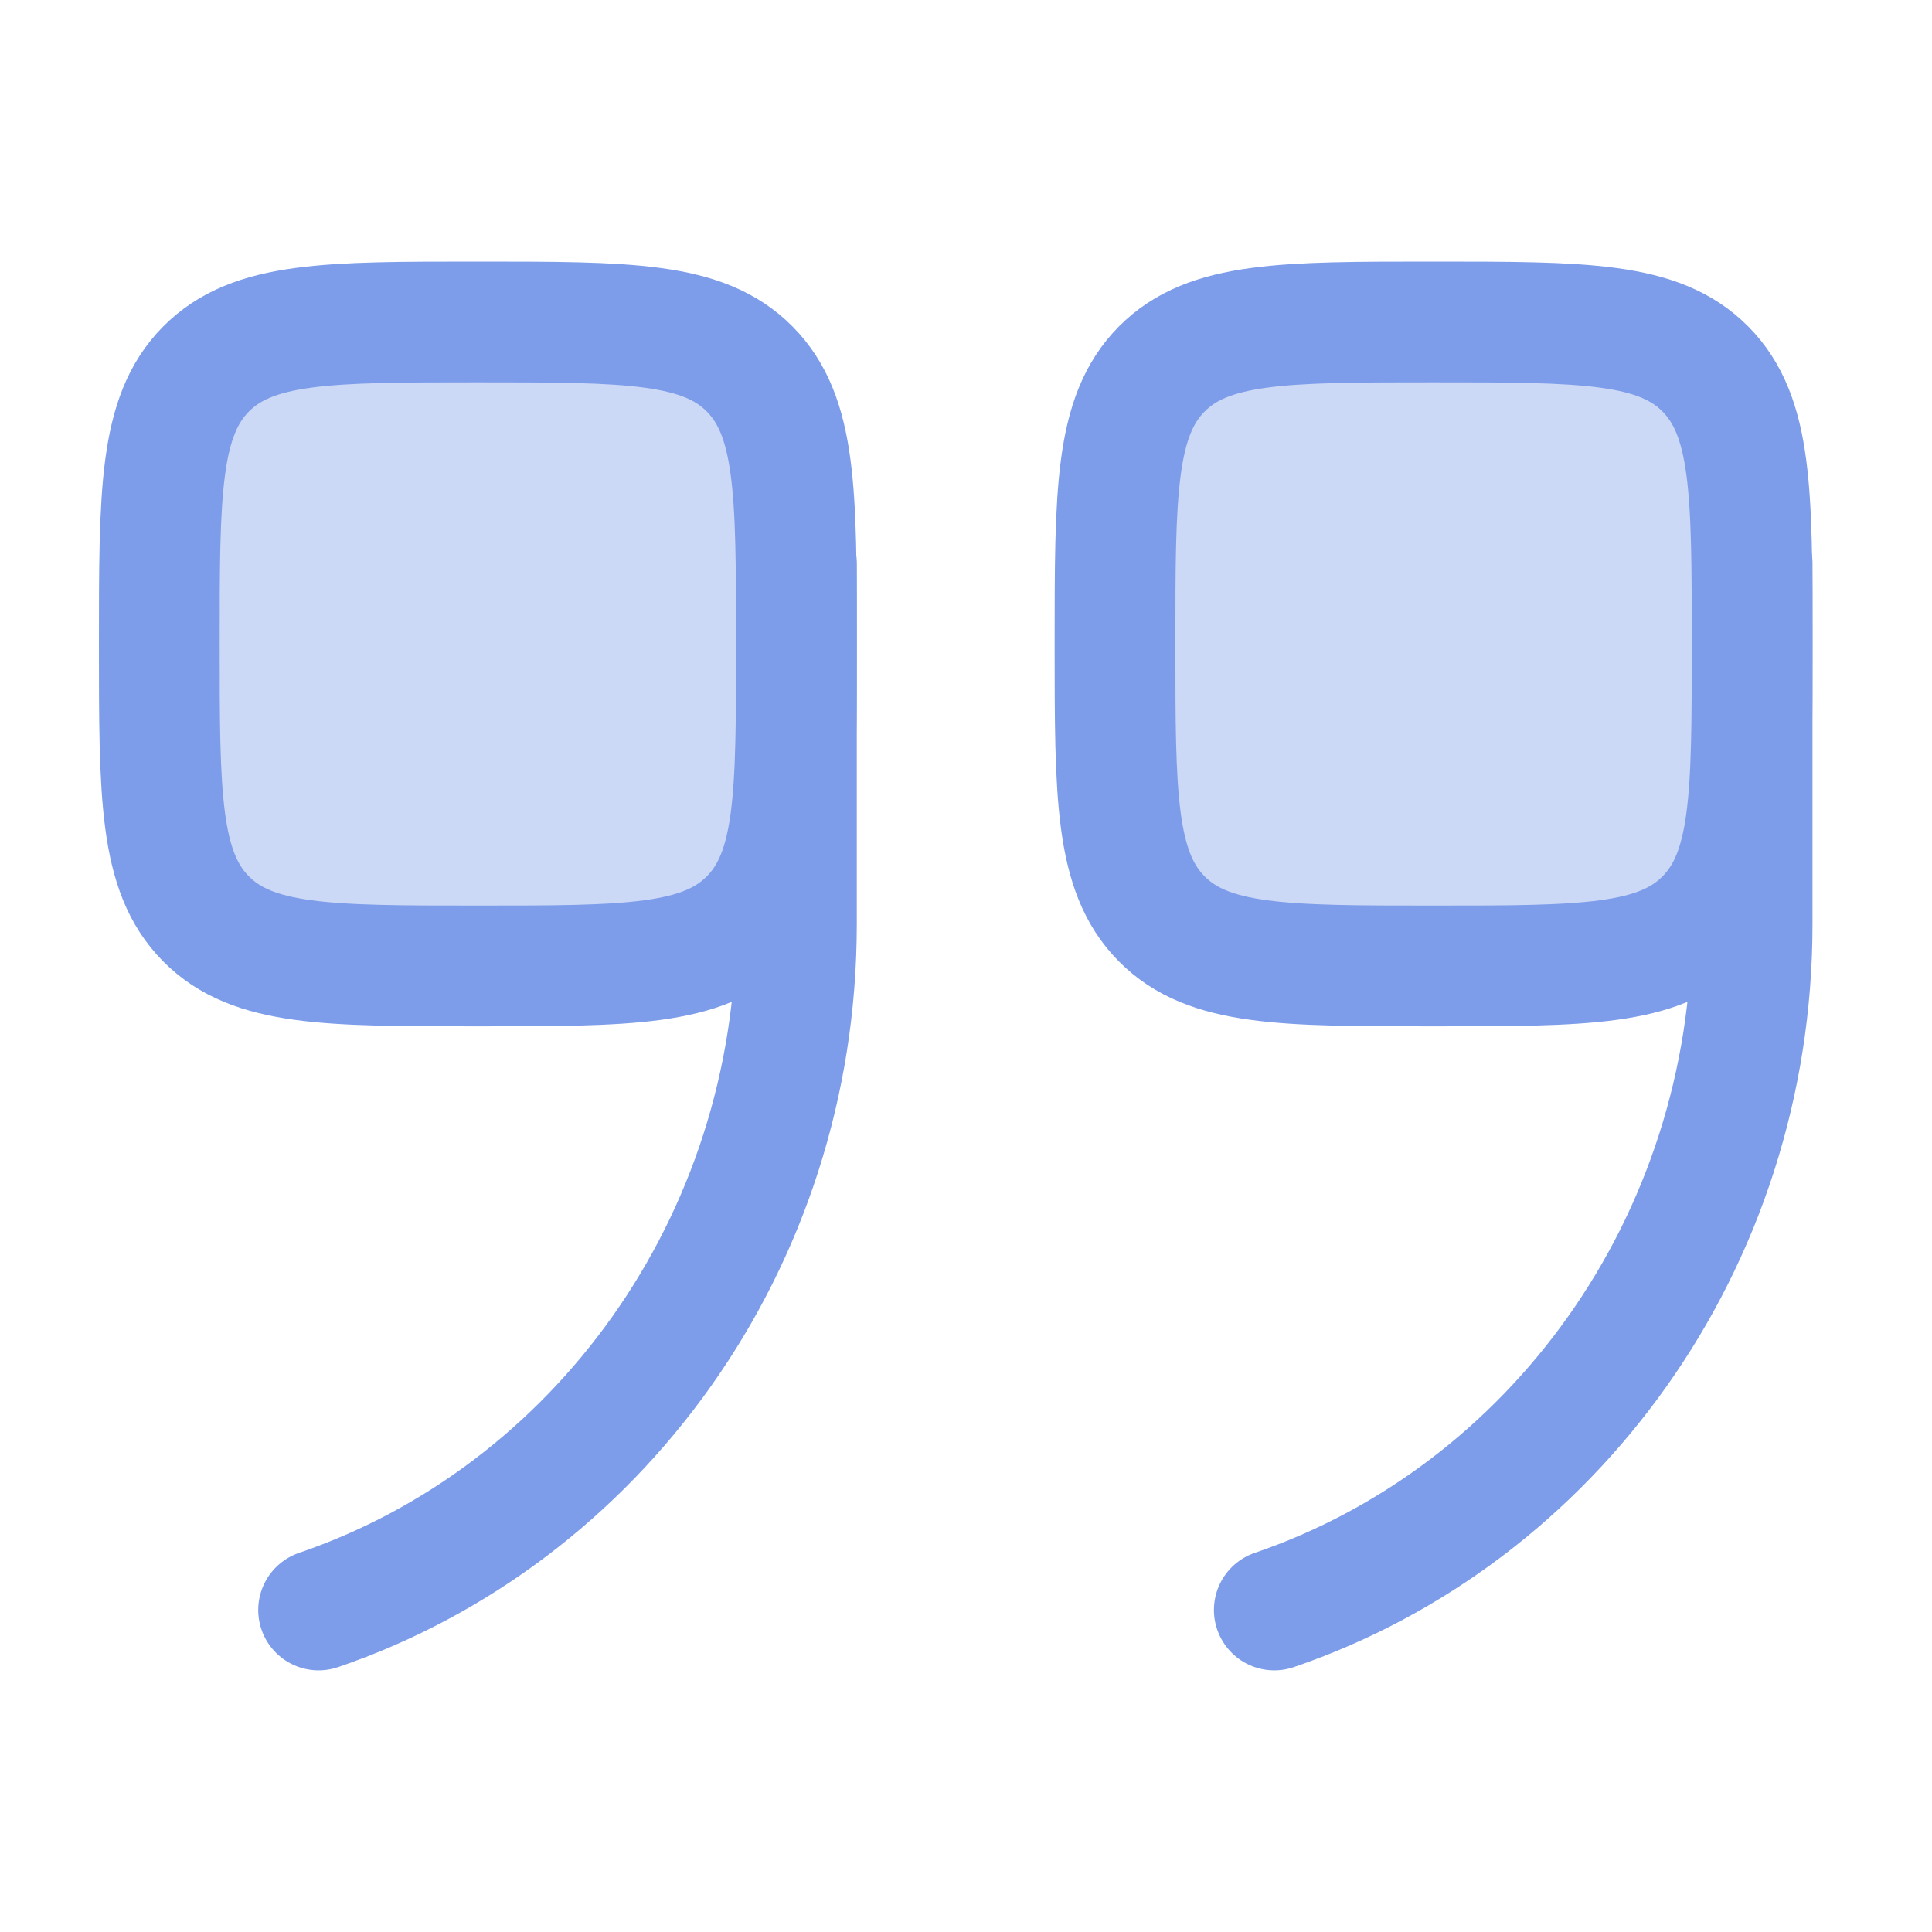
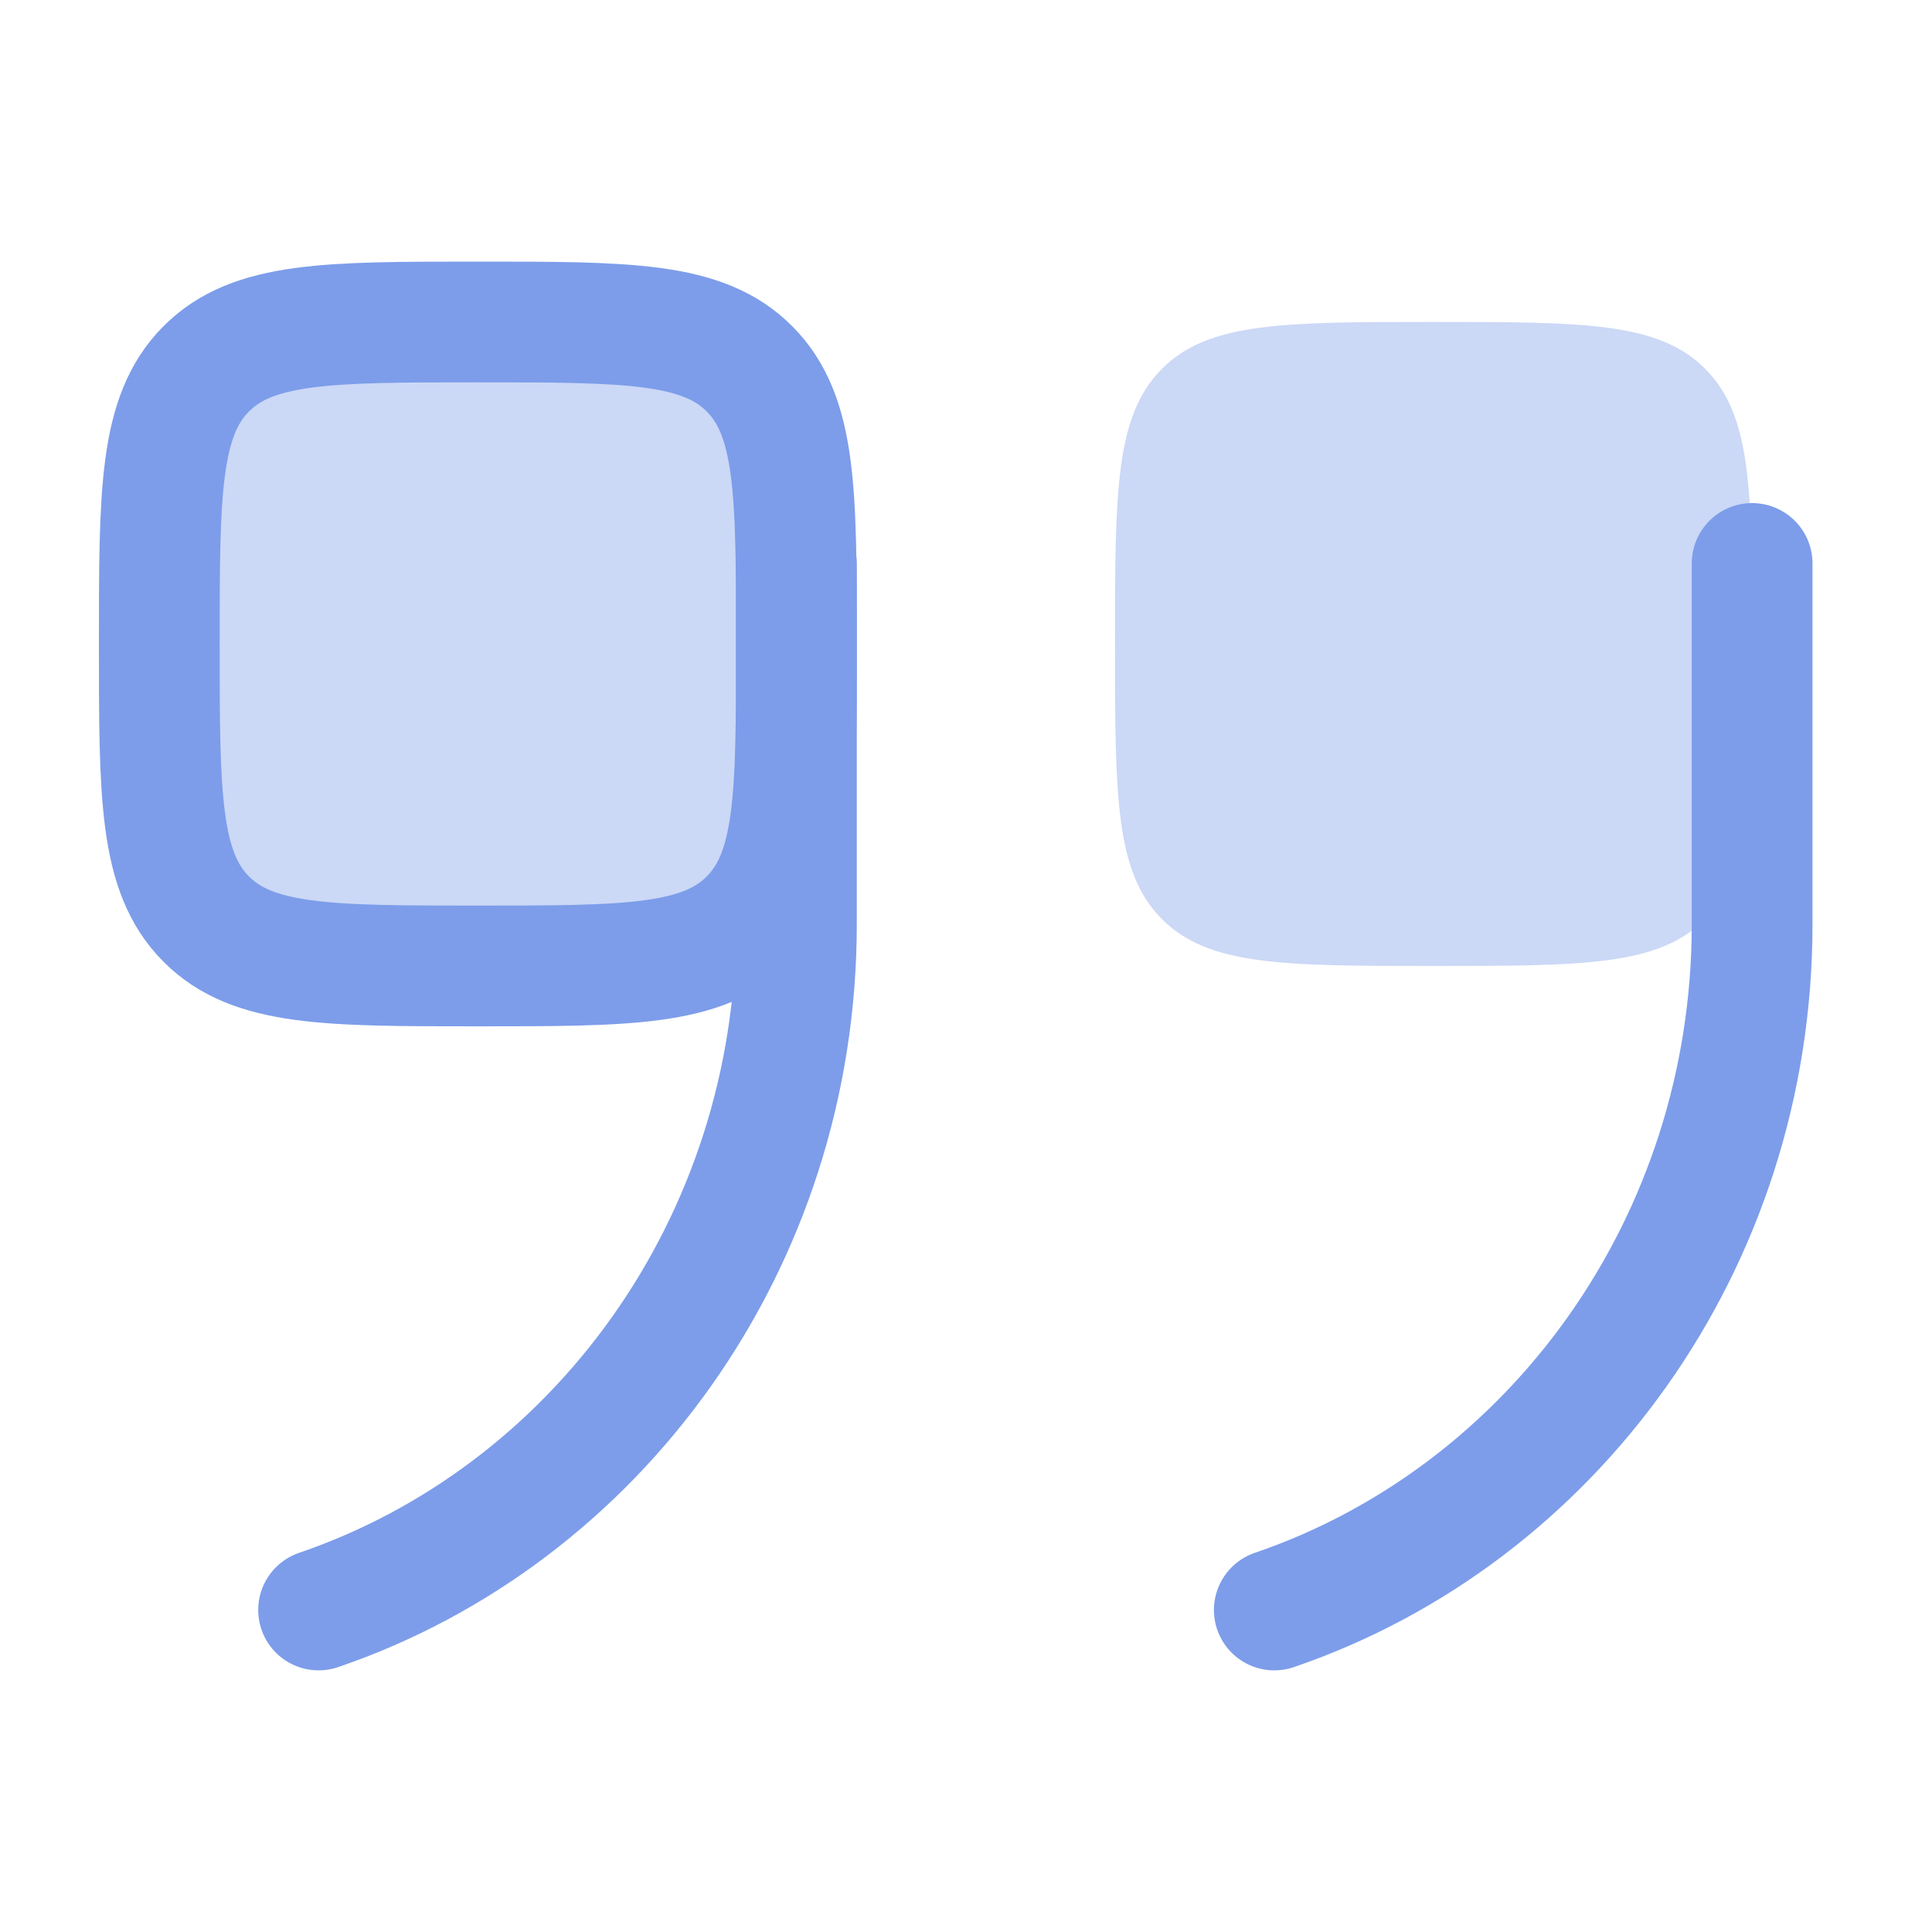
<svg xmlns="http://www.w3.org/2000/svg" width="40" height="40" viewBox="0 0 40 40" fill="none">
-   <path opacity="0.4" d="M16.489 13.333C16.489 16.475 16.489 18.047 15.523 19.023C14.557 19.999 13.003 19.999 9.894 19.999C6.784 19.999 5.23 19.999 4.264 19.023C3.298 18.047 3.298 16.475 3.298 13.333C3.298 10.19 3.298 8.619 4.264 7.642C5.23 6.666 6.784 6.666 9.894 6.666C13.003 6.666 14.557 6.666 15.523 7.642C16.489 8.619 16.489 10.19 16.489 13.333Z" fill="#7D9DEA" />
+   <path opacity="0.4" d="M16.489 13.333C16.489 16.475 16.489 18.047 15.523 19.023C14.557 19.999 13.003 19.999 9.894 19.999C6.784 19.999 5.23 19.999 4.264 19.023C3.298 18.047 3.298 16.475 3.298 13.333C3.298 10.19 3.298 8.619 4.264 7.642C13.003 6.666 14.557 6.666 15.523 7.642C16.489 8.619 16.489 10.19 16.489 13.333Z" fill="#7D9DEA" />
  <path opacity="0.4" d="M36.276 13.333C36.276 16.475 36.276 18.047 35.31 19.023C34.345 19.999 32.79 19.999 29.681 19.999C26.572 19.999 25.017 19.999 24.051 19.023C23.085 18.047 23.085 16.475 23.085 13.333C23.085 10.19 23.085 8.619 24.051 7.642C25.017 6.666 26.572 6.666 29.681 6.666C32.79 6.666 34.345 6.666 35.31 7.642C36.276 8.619 36.276 10.19 36.276 13.333Z" fill="#7D9DEA" />
  <path d="M16.489 13.333C16.489 16.475 16.489 18.047 15.523 19.023C14.557 19.999 13.003 19.999 9.894 19.999C6.784 19.999 5.23 19.999 4.264 19.023C3.298 18.047 3.298 16.475 3.298 13.333C3.298 10.19 3.298 8.619 4.264 7.642C5.23 6.666 6.784 6.666 9.894 6.666C13.003 6.666 14.557 6.666 15.523 7.642C16.489 8.619 16.489 10.19 16.489 13.333Z" stroke="#7D9DEA" stroke-width="2.5" />
  <path d="M16.489 11.666V19.136C16.489 25.757 12.341 31.372 6.596 33.333" stroke="#7D9DEA" stroke-width="2.5" stroke-linecap="round" />
-   <path d="M36.276 13.333C36.276 16.475 36.276 18.047 35.31 19.023C34.345 19.999 32.79 19.999 29.681 19.999C26.572 19.999 25.017 19.999 24.051 19.023C23.085 18.047 23.085 16.475 23.085 13.333C23.085 10.19 23.085 8.619 24.051 7.642C25.017 6.666 26.572 6.666 29.681 6.666C32.79 6.666 34.345 6.666 35.31 7.642C36.276 8.619 36.276 10.19 36.276 13.333Z" stroke="#7D9DEA" stroke-width="2.5" />
  <path d="M36.276 11.666V19.136C36.276 25.757 32.128 31.372 26.383 33.333" stroke="#7D9DEA" stroke-width="2.5" stroke-linecap="round" />
</svg>